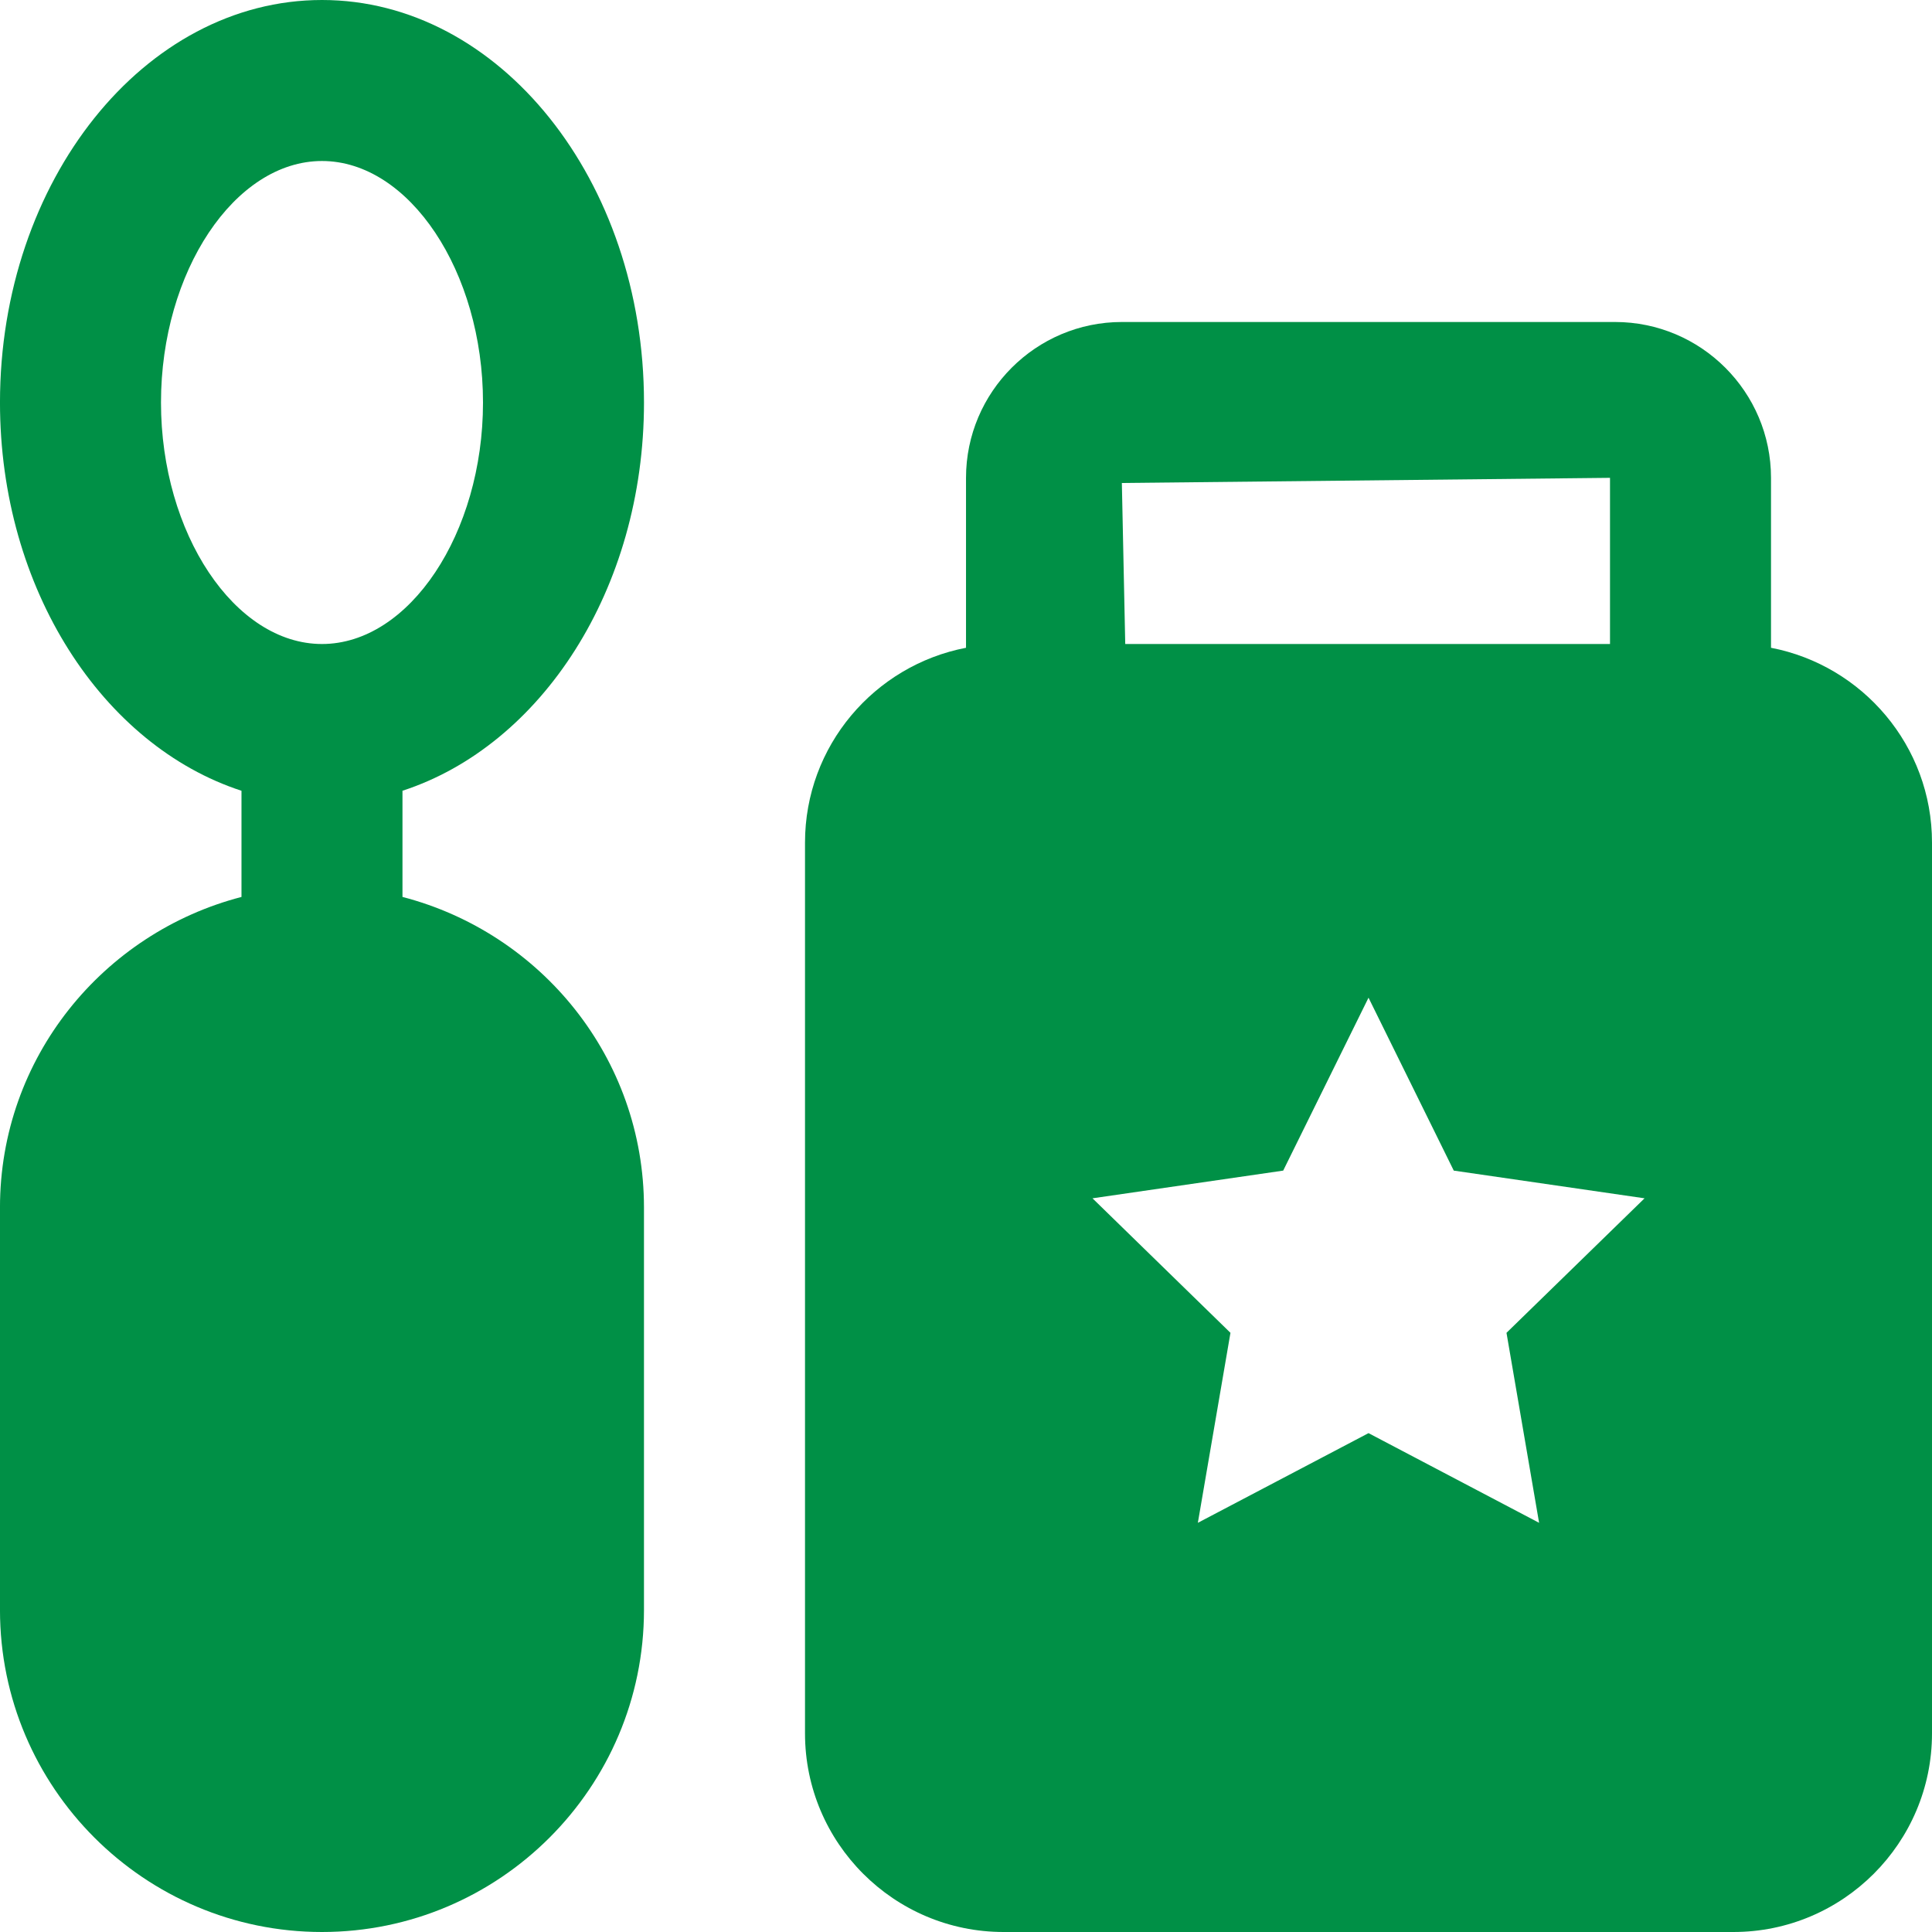
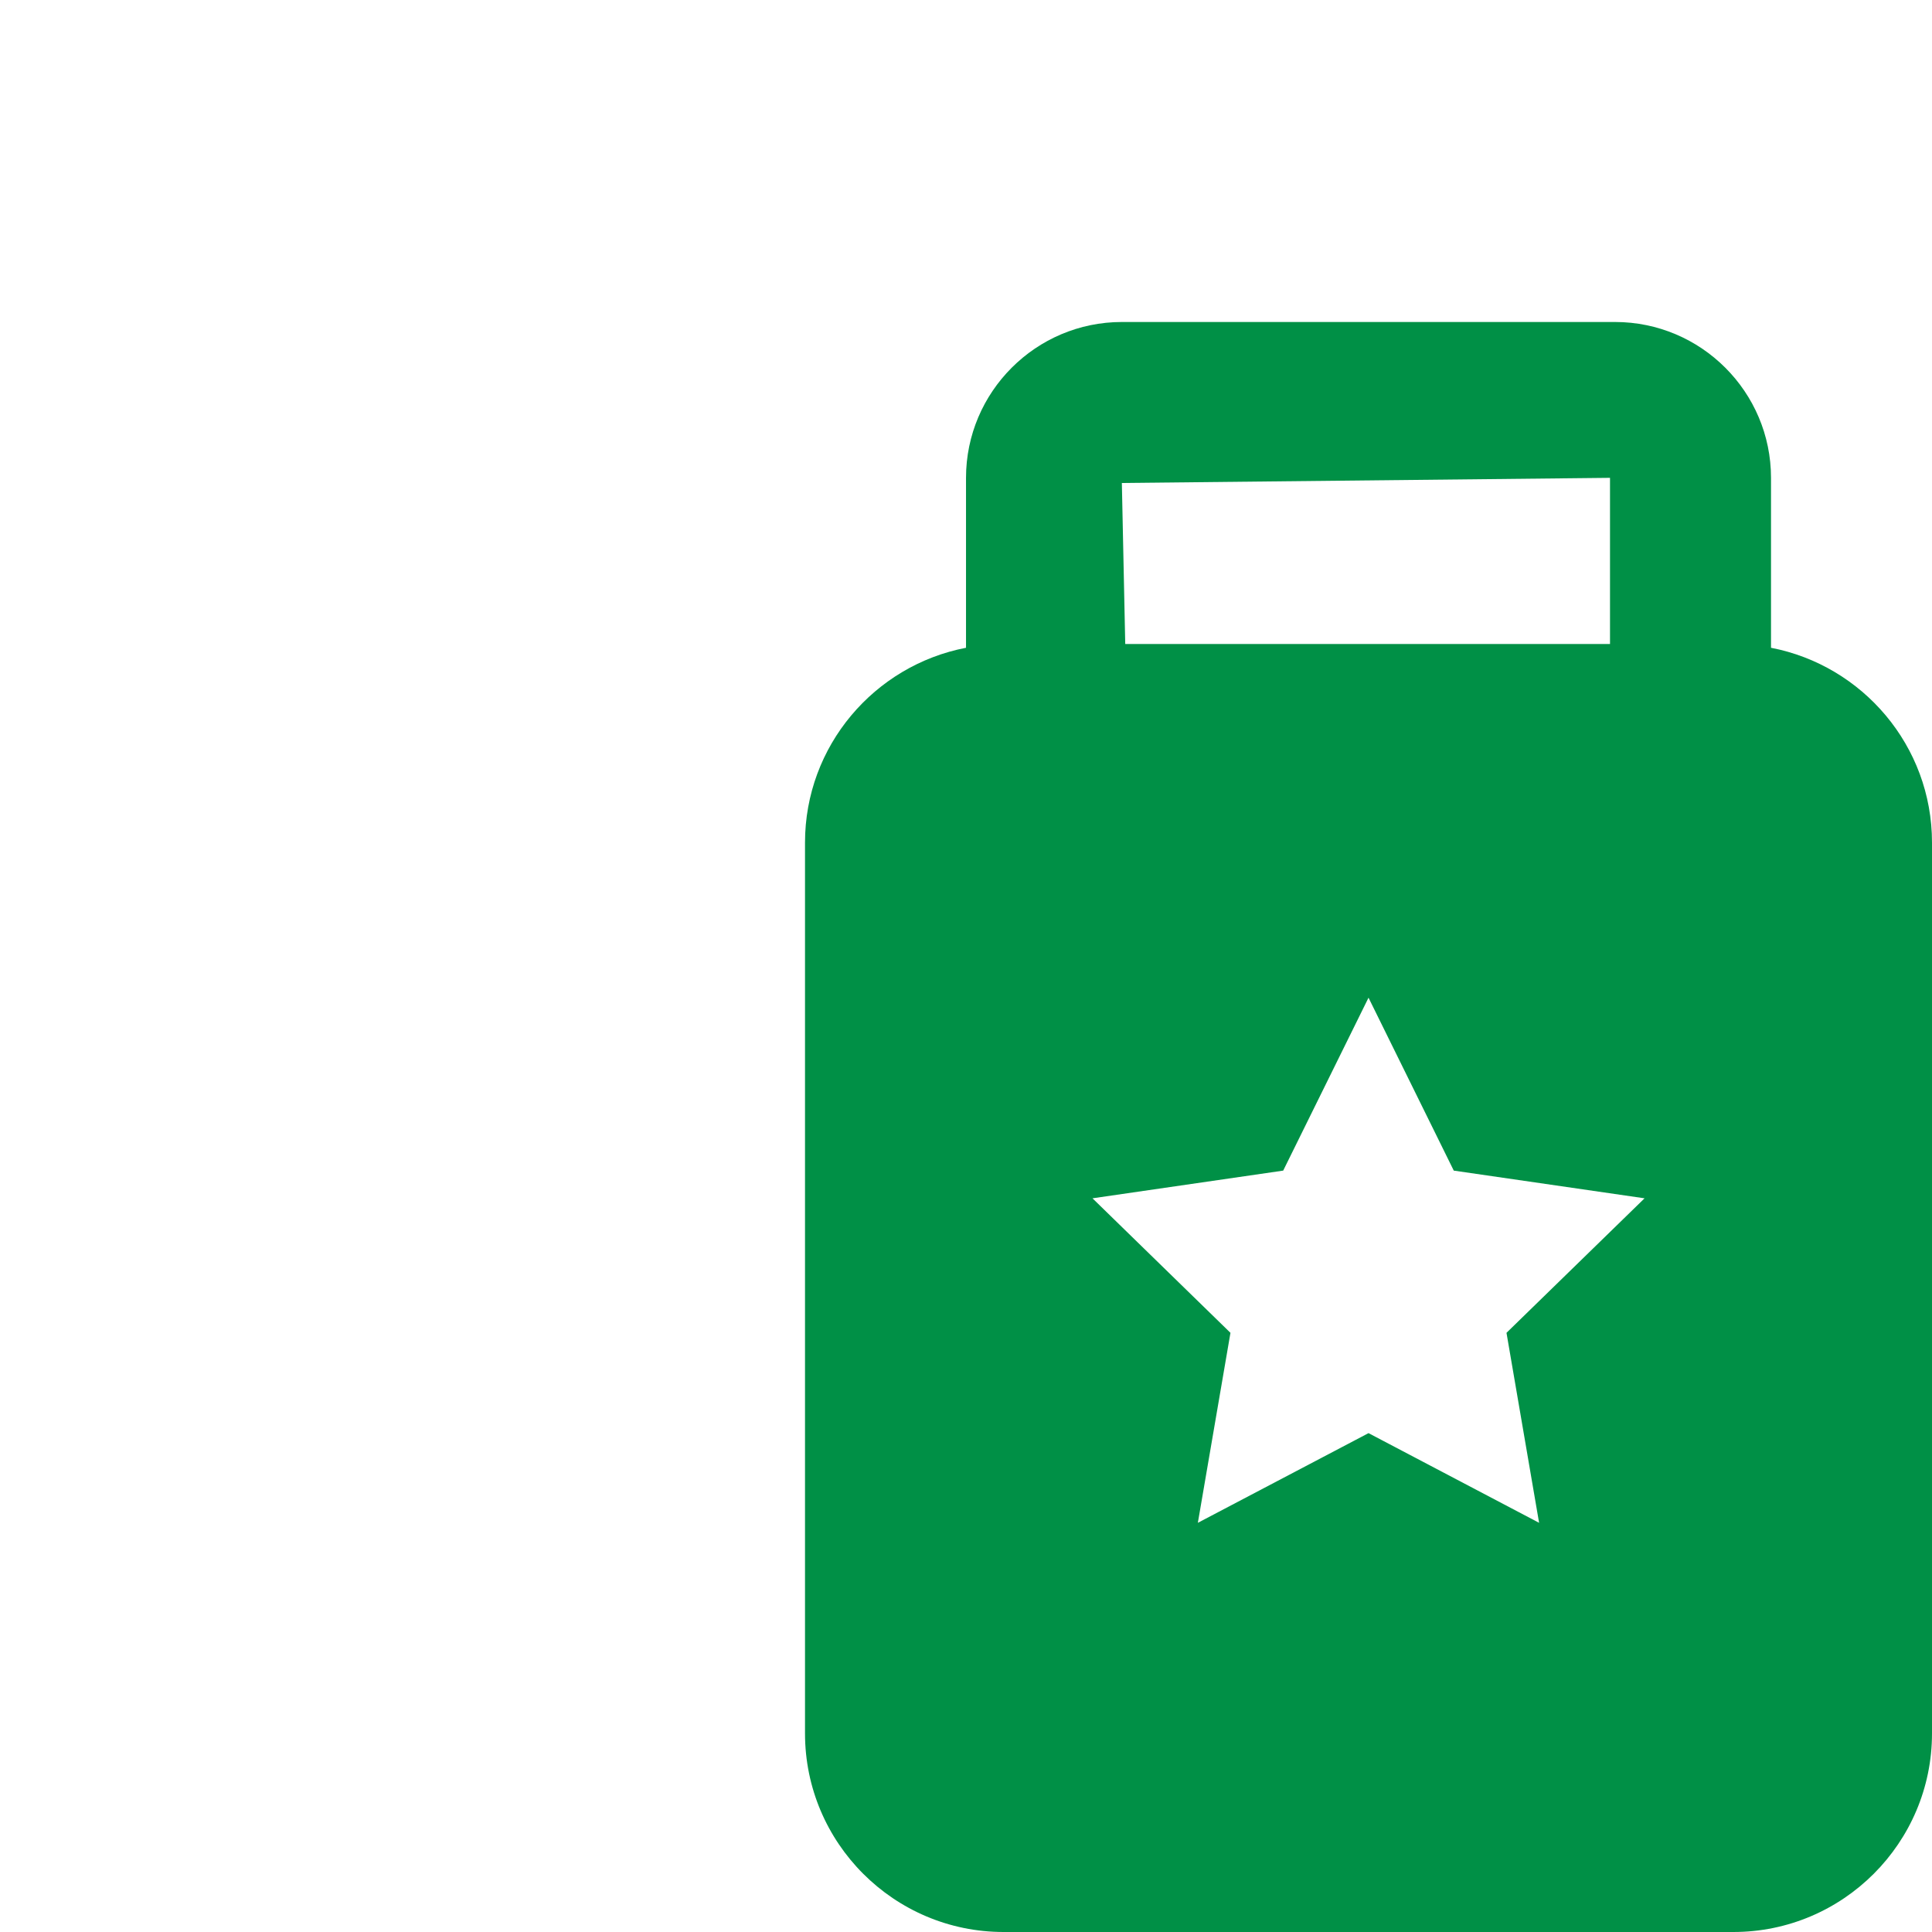
<svg xmlns="http://www.w3.org/2000/svg" version="1.1" x="0px" y="0px" viewBox="0 0 1280 1280" style="enable-background:new 0 0 1280 1280;" xml:space="preserve">
  <style type="text/css">
	.st0{fill-rule:evenodd;clip-rule:evenodd;fill:#009046;}
</style>
  <g id="Layer_1">
</g>
  <g id="d._x09___Camion_semiremorca-Cap_tractor-TIR">
    <title>Asset 470</title>
    <g>
      <g>
-         <path class="st0" d="M106.66,266.67c0-86.72,48.85-160,106.67-160s106.67,73.28,106.67,160s-48.85,160-106.67,160     S106.66,353.39,106.66,266.67 M426.66,266.67C426.66,119.63,330.98,0,213.33,0S-0.01,119.63-0.01,266.67     c0,123.89,68.21,227.36,160,257.23v70.35C68.21,618.08-0.01,700.91-0.01,800v266.67c0,117.65,95.68,213.33,213.33,213.33     s213.33-95.68,213.33-213.33V800c0-99.09-68.21-181.92-160-205.76v-70.35C358.45,494.03,426.66,390.56,426.66,266.67" />
        <path class="st0" d="M1019.69,1008.9l-113.01-59.41l-113.07,59.41l21.6-125.87l-91.41-89.12l126.35-18.35l56.53-114.56     l56.48,114.56l126.4,18.35l-91.47,89.12L1019.69,1008.9z M1066.67,316.58v110.08H745.5l-2.24-106.67L1066.67,316.58z      M1173.34,429.17V316.58c0-56.91-46.35-103.25-103.31-103.25H743.26c-56.91,0-103.25,46.35-103.25,103.25v112.59     c-60.69,11.68-106.67,65.01-106.67,129.07v590.19c0,72.59,58.99,131.57,131.57,131.57h483.52c72.53,0,131.57-58.99,131.57-131.57     V558.23C1280.01,494.18,1233.98,440.85,1173.34,429.17L1173.34,429.17z" />
      </g>
    </g>
  </g>
</svg>